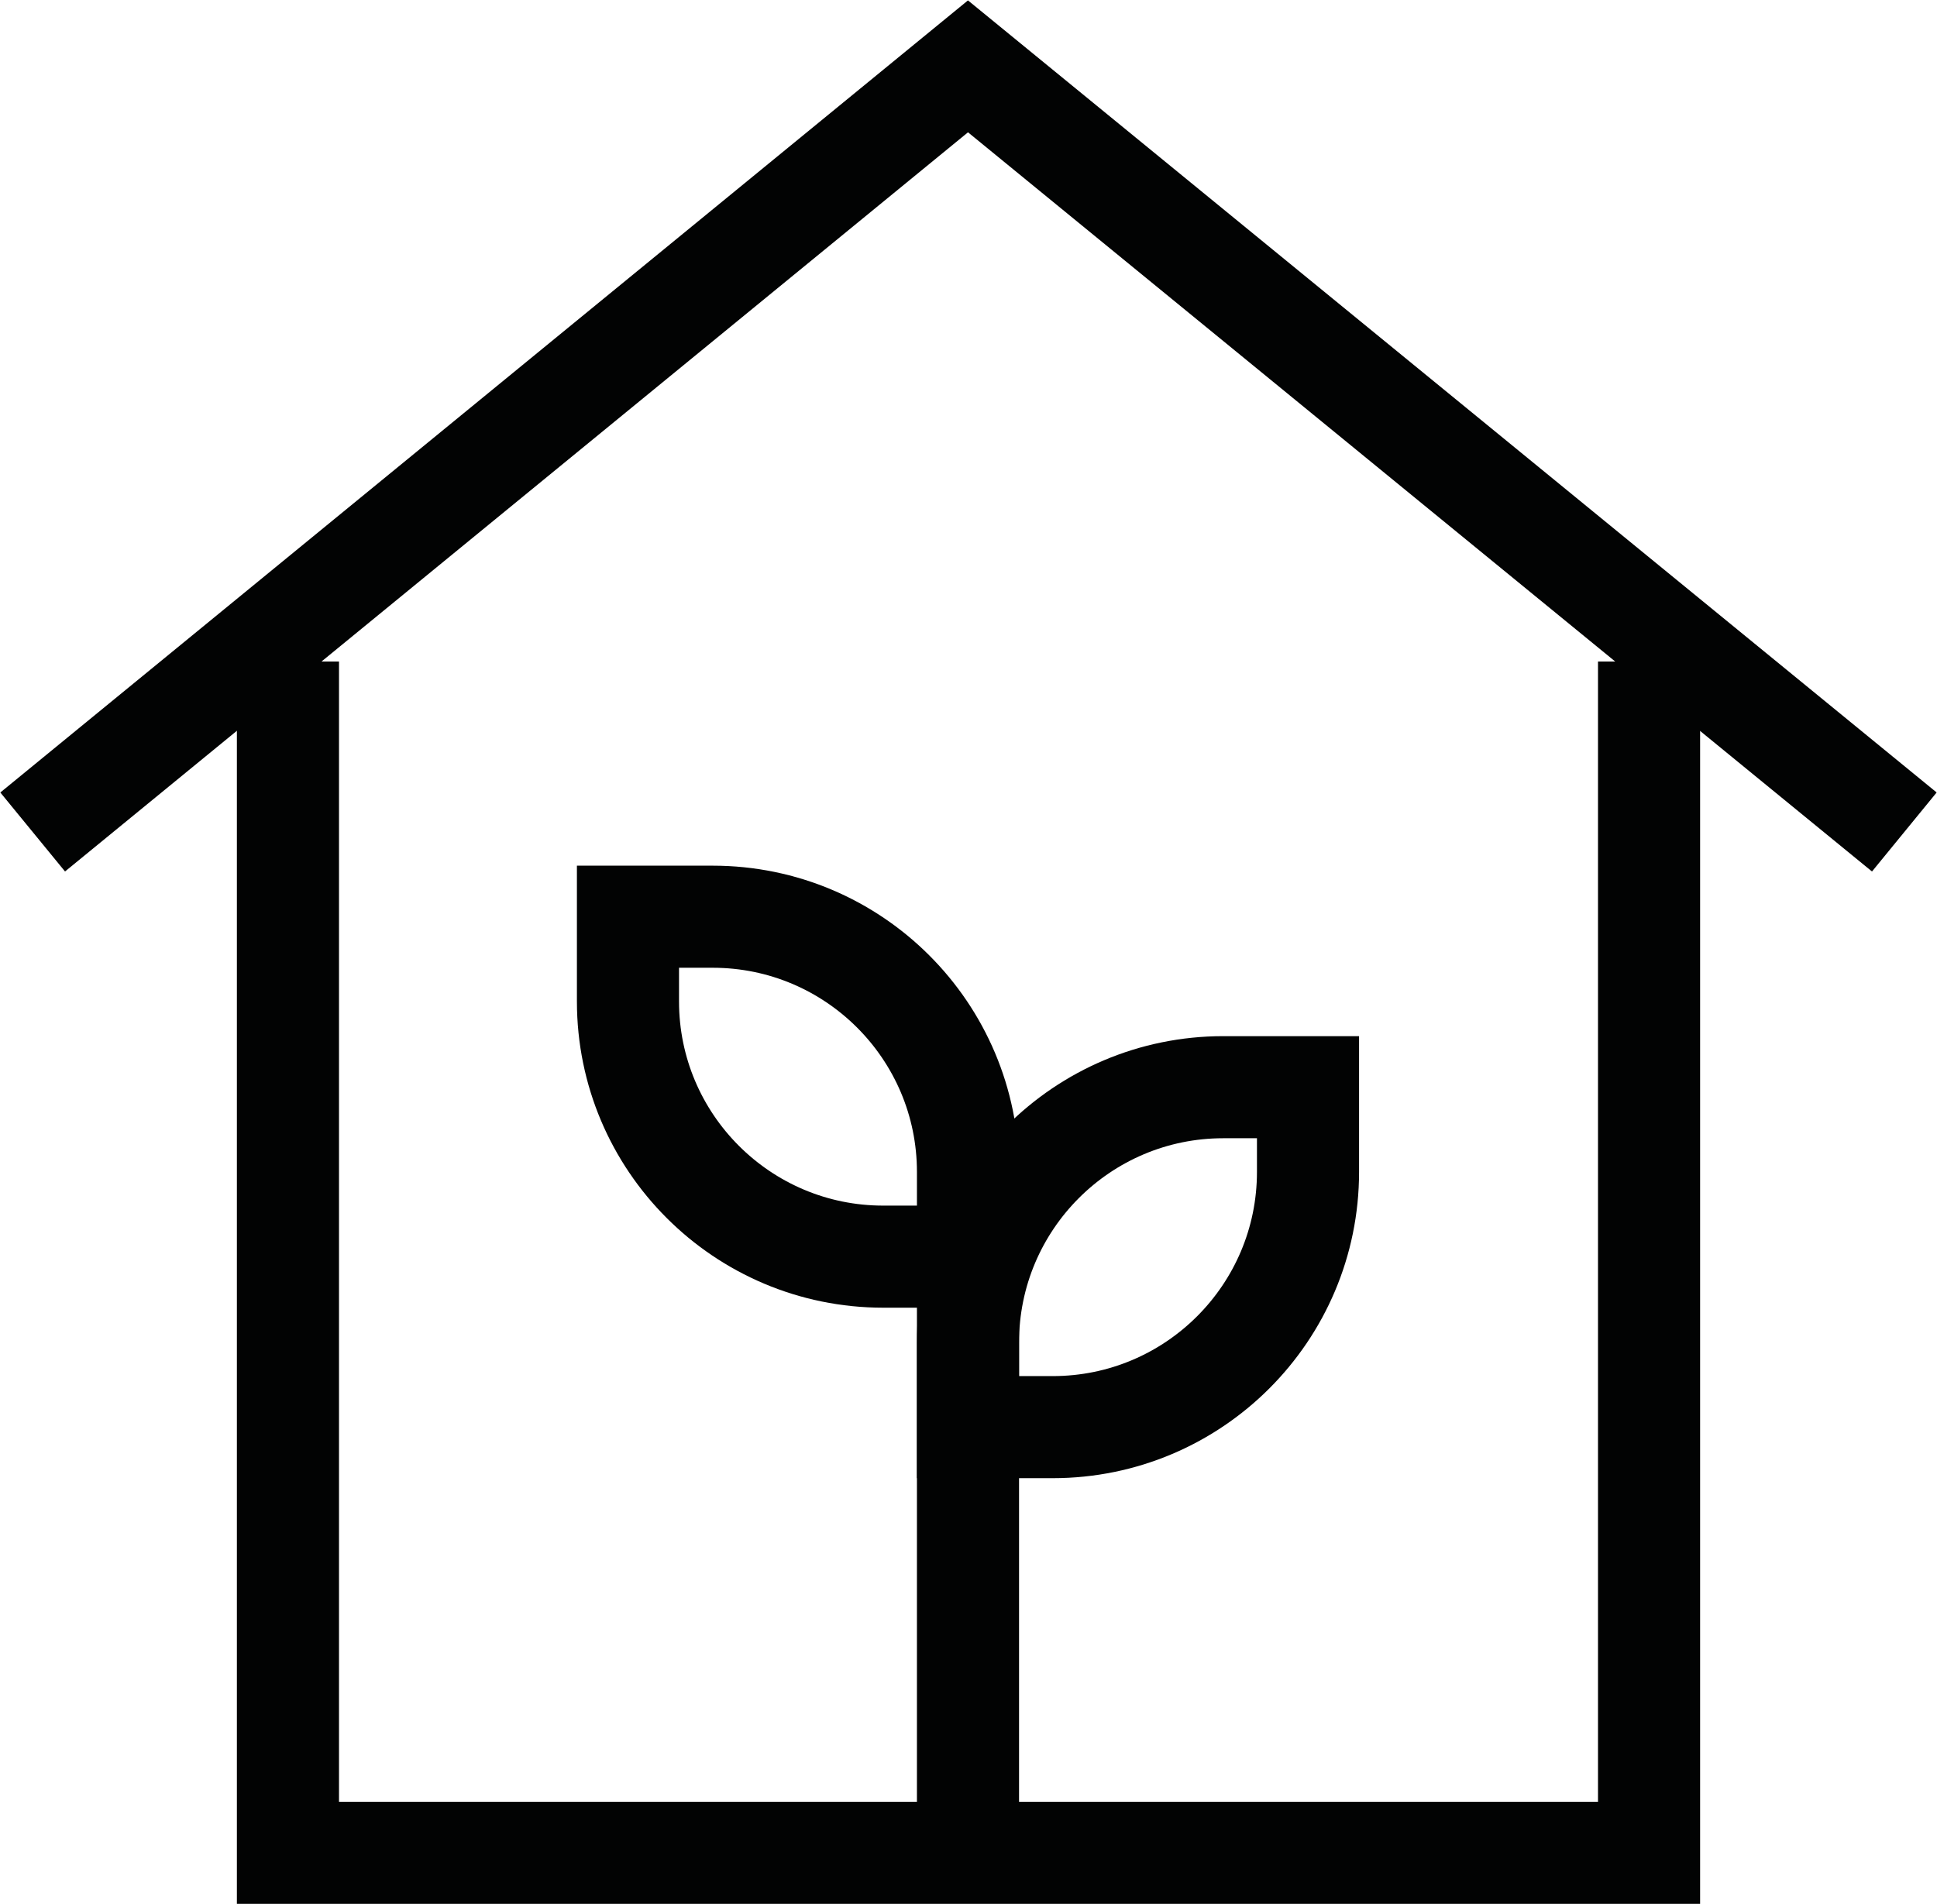
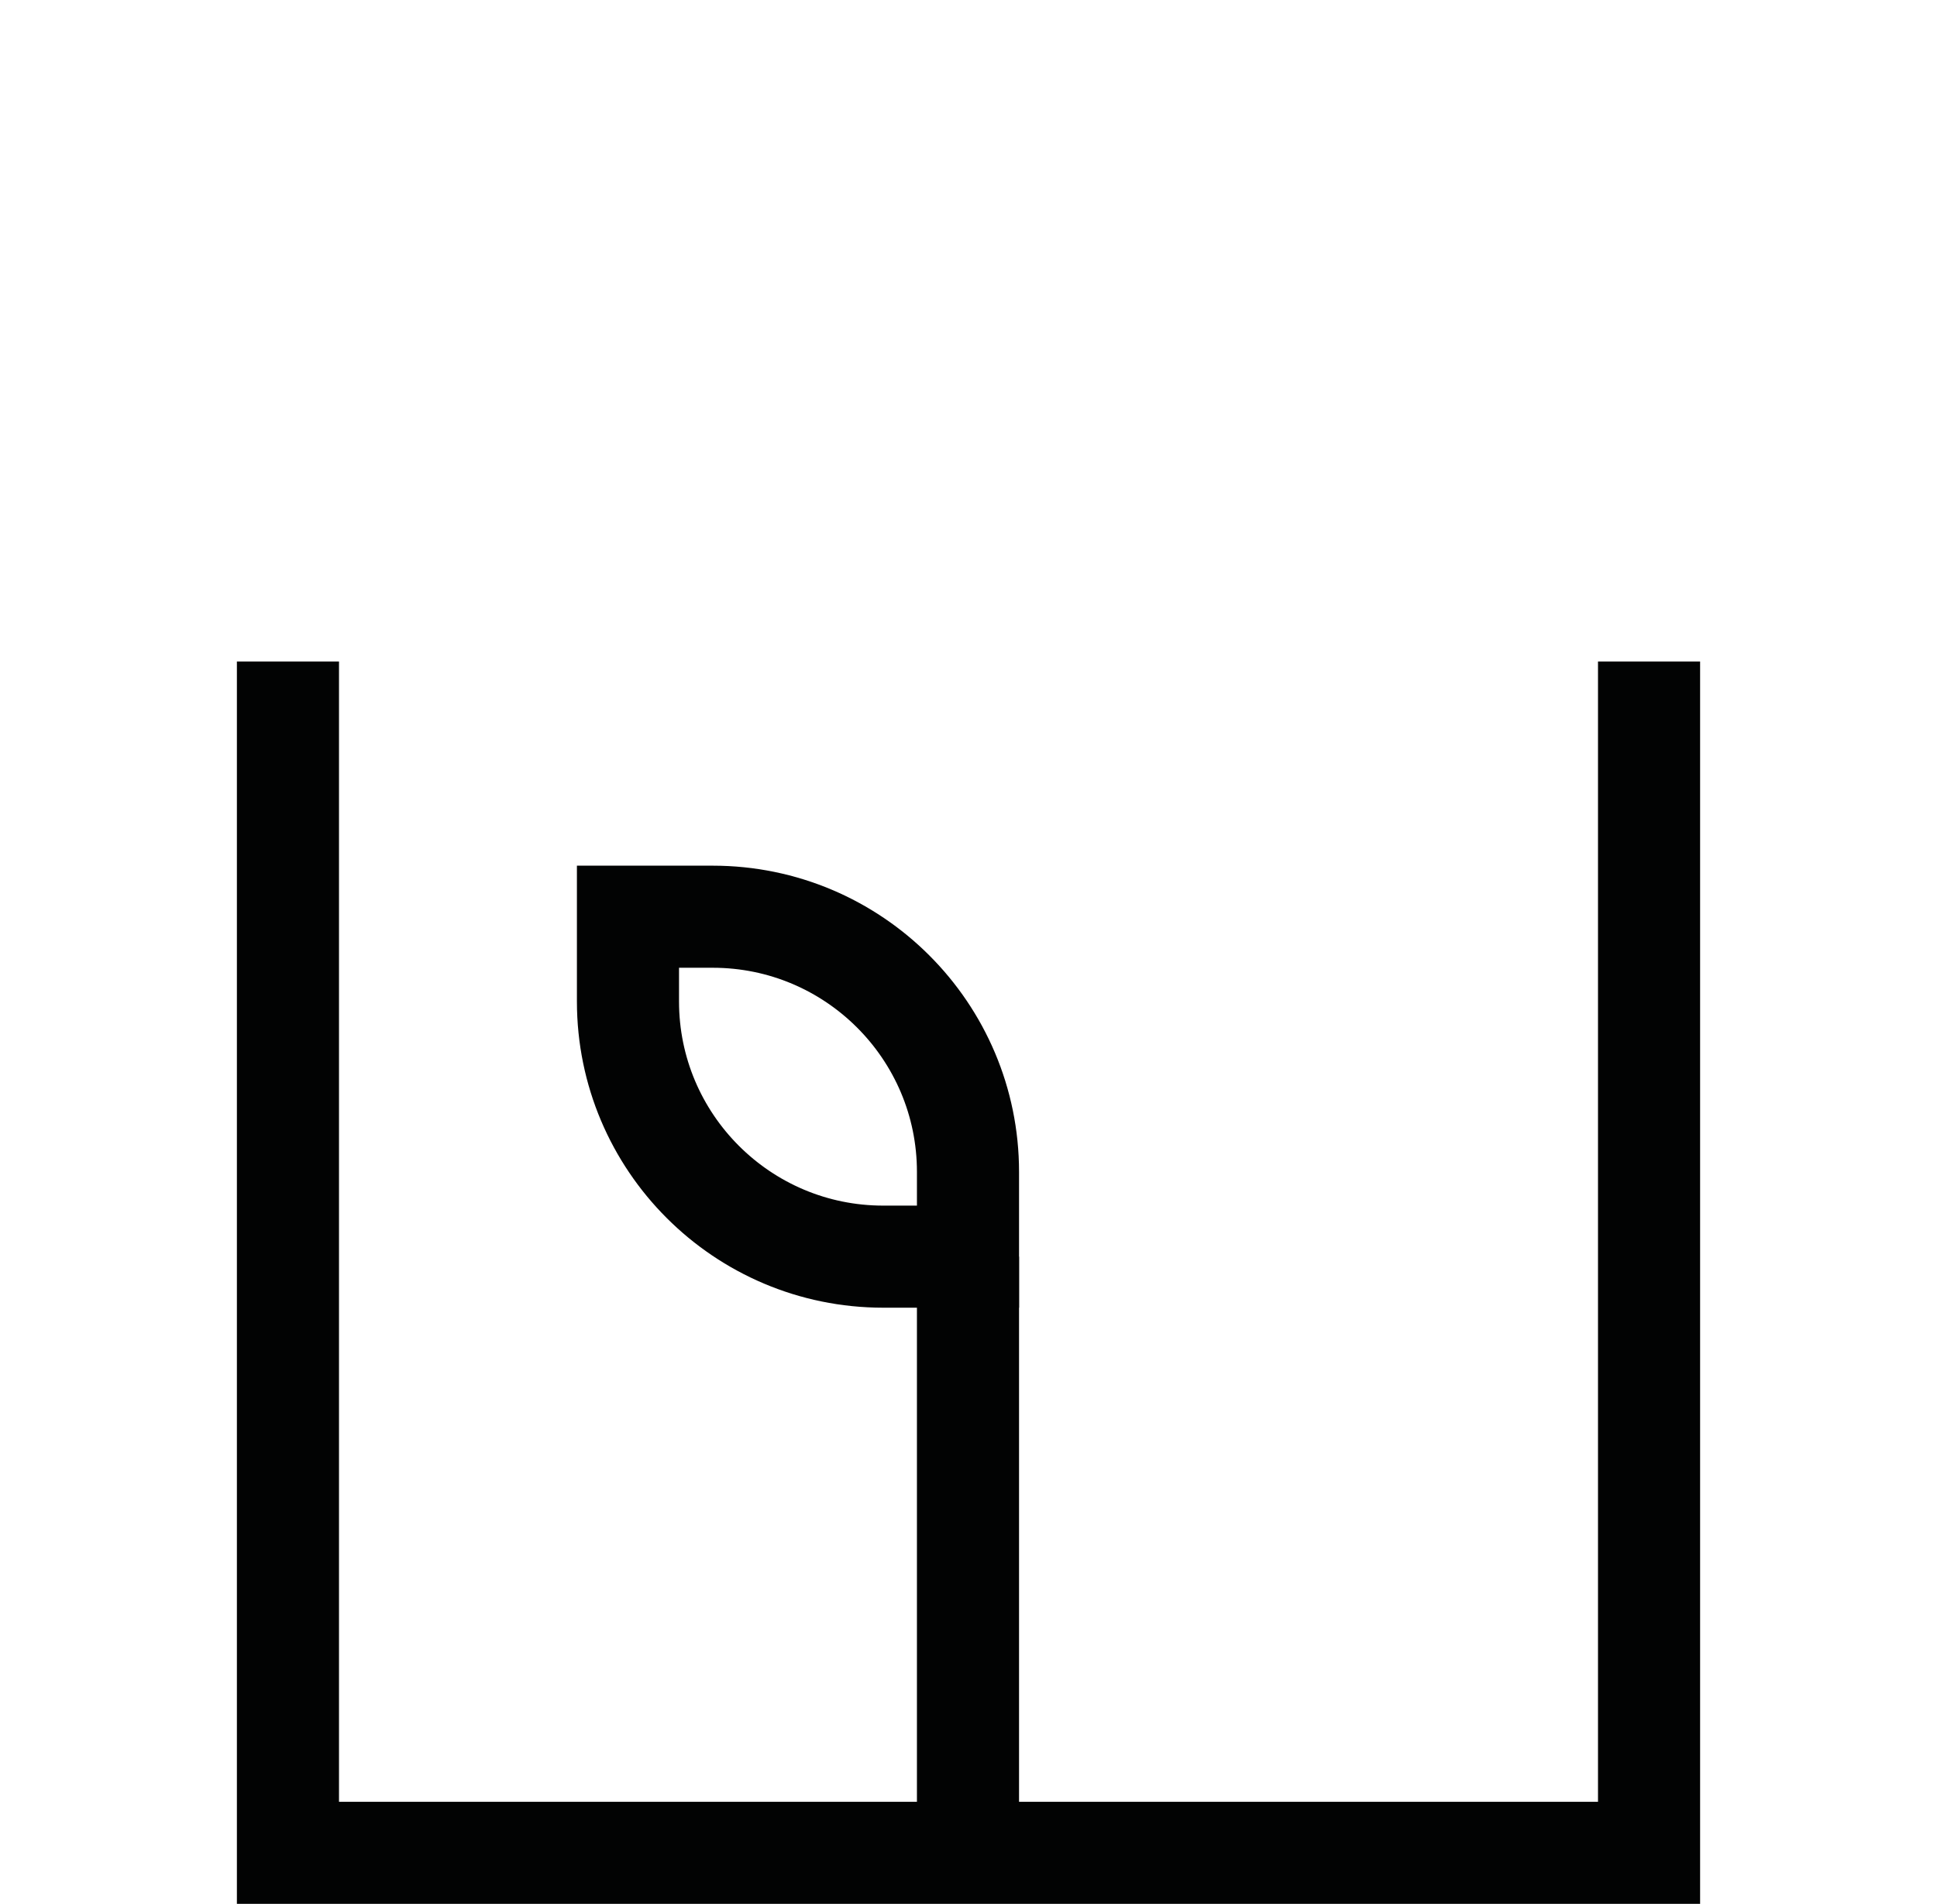
<svg xmlns="http://www.w3.org/2000/svg" id="Layer_2" data-name="Layer 2" viewBox="0 0 18.97 18.65">
  <defs>
    <style> .cls-1 { fill: none; stroke: #020303; stroke-miterlimit: 333.33; } </style>
  </defs>
  <g id="Layer_1-2" data-name="Layer 1">
    <g>
      <polyline class="cls-1" points="16.15 6.48 16.15 18.15 2.82 18.15 2.82 6.48" />
-       <polyline class="cls-1" points="18.65 8.15 9.48 .65 .32 8.15" />
      <path class="cls-1" d="M6.15,8.98h.83c1.38,0,2.5,1.12,2.5,2.5v.83h-.83c-1.38,0-2.5-1.12-2.5-2.5v-.83h0Z" />
-       <path class="cls-1" d="M11.98,10.65h.83v.83c0,1.38-1.12,2.5-2.5,2.5h-.83v-.83c0-1.38,1.12-2.5,2.5-2.5Z" />
      <line class="cls-1" x1="9.48" y1="18.15" x2="9.48" y2="12.31" />
    </g>
  </g>
</svg>